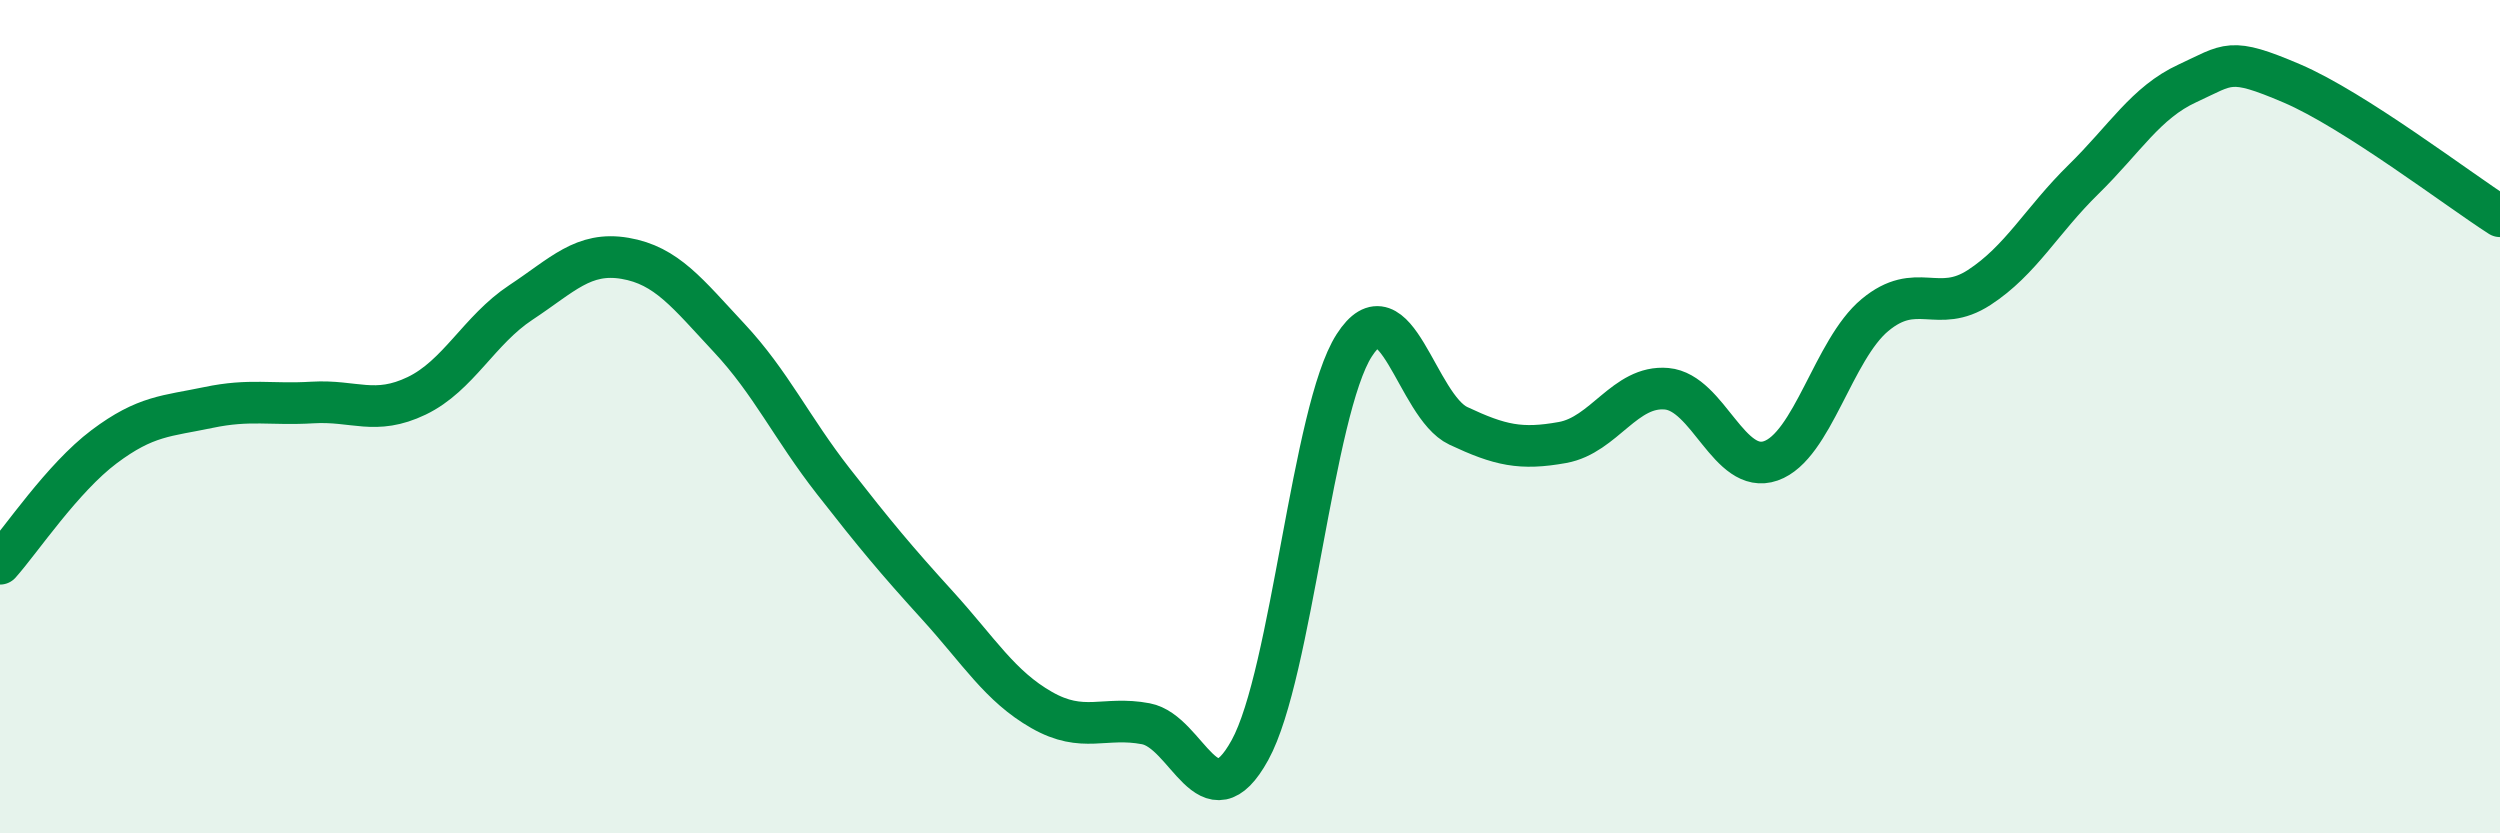
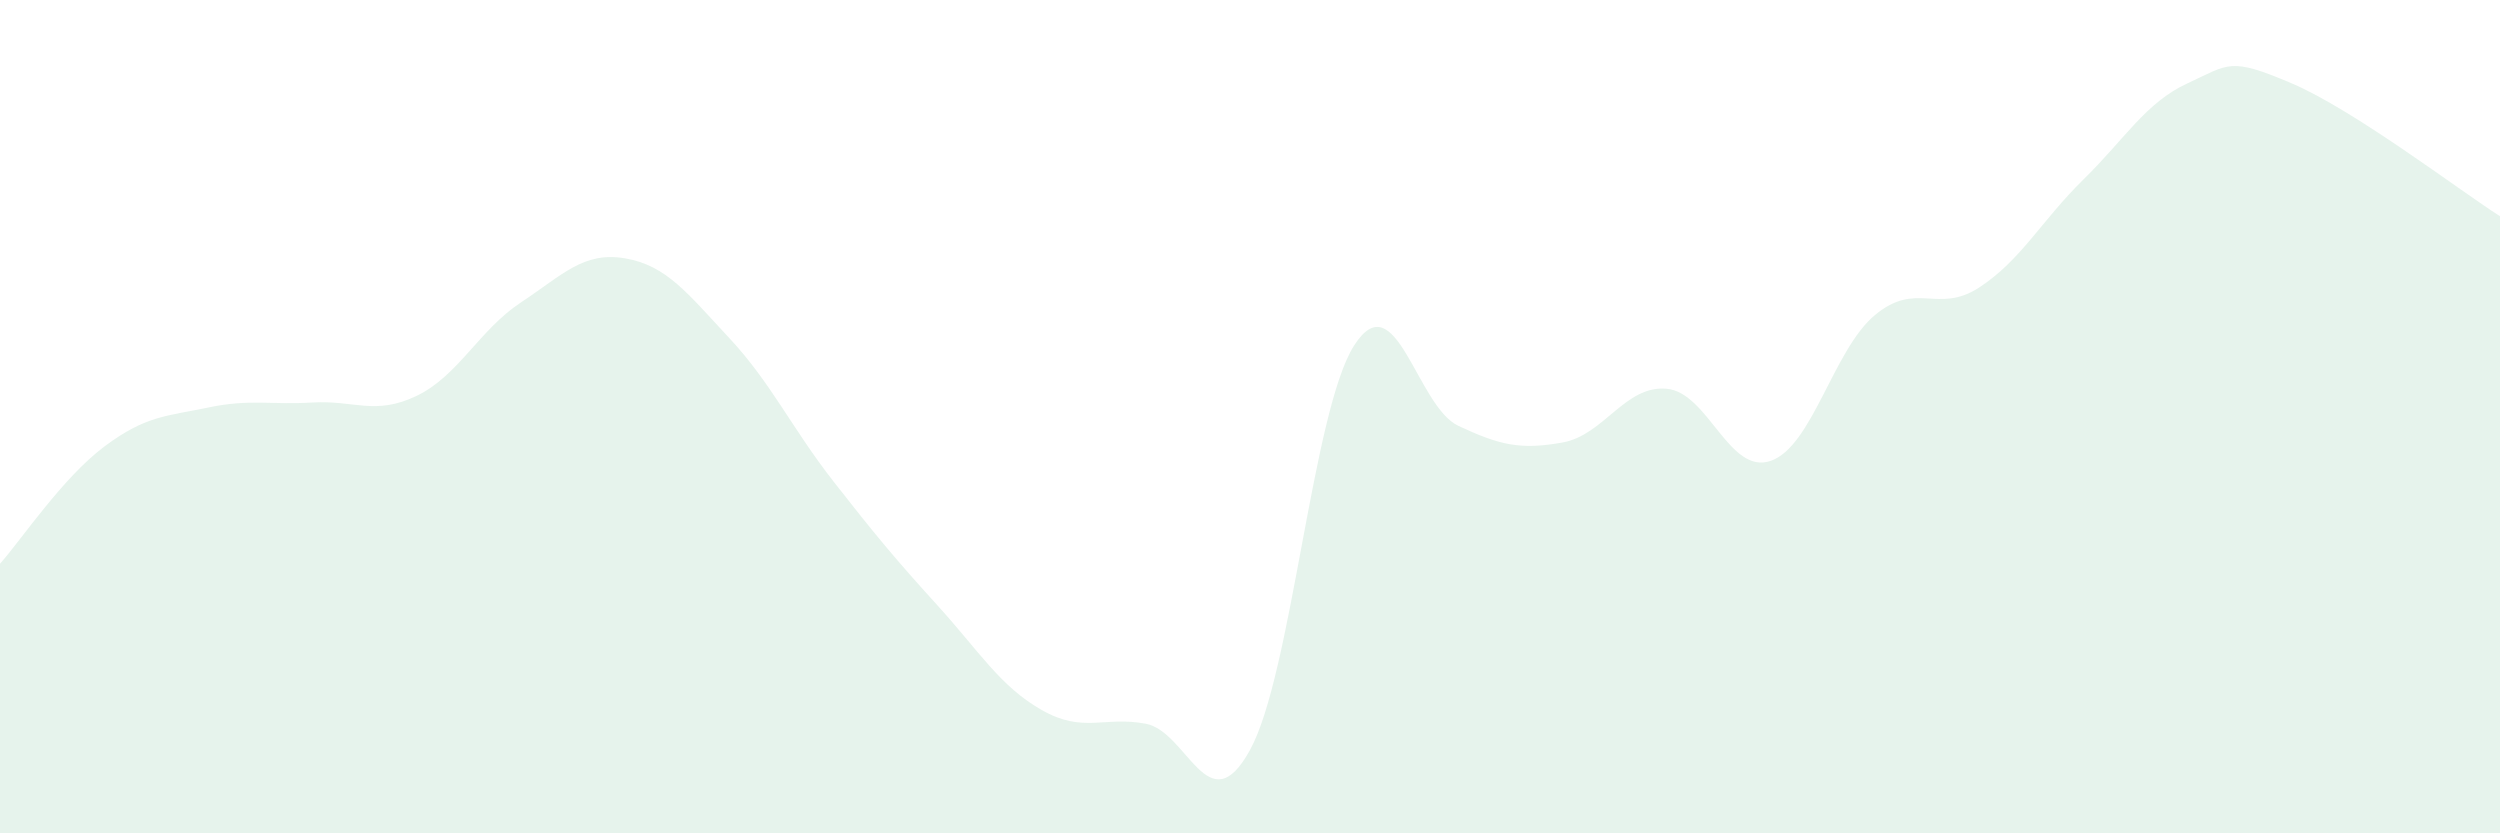
<svg xmlns="http://www.w3.org/2000/svg" width="60" height="20" viewBox="0 0 60 20">
  <path d="M 0,13.53 C 0.5,12.97 1.5,11.47 2.5,10.72 C 3.5,9.97 4,9.99 5,9.78 C 6,9.57 6.5,9.72 7.5,9.66 C 8.5,9.6 9,9.98 10,9.5 C 11,9.02 11.5,7.92 12.5,7.26 C 13.5,6.6 14,6.03 15,6.2 C 16,6.37 16.5,7.04 17.5,8.11 C 18.5,9.18 19,10.27 20,11.55 C 21,12.83 21.5,13.43 22.5,14.53 C 23.5,15.63 24,16.47 25,17.04 C 26,17.61 26.5,17.18 27.5,17.37 C 28.5,17.56 29,19.82 30,18 C 31,16.18 31.5,9.85 32.5,8.29 C 33.5,6.73 34,9.75 35,10.22 C 36,10.69 36.5,10.8 37.5,10.62 C 38.5,10.44 39,9.24 40,9.33 C 41,9.42 41.5,11.41 42.5,11.06 C 43.5,10.71 44,8.39 45,7.56 C 46,6.73 46.5,7.55 47.5,6.9 C 48.5,6.25 49,5.29 50,4.31 C 51,3.33 51.5,2.46 52.5,2 C 53.5,1.54 53.5,1.36 55,2 C 56.5,2.64 59,4.55 60,5.19L60 20L0 20Z" fill="#008740" opacity="0.1" stroke-linecap="round" stroke-linejoin="round" />
-   <path d="M 0,13.53 C 0.5,12.97 1.5,11.47 2.5,10.72 C 3.5,9.97 4,9.99 5,9.78 C 6,9.57 6.5,9.72 7.5,9.66 C 8.5,9.6 9,9.98 10,9.5 C 11,9.02 11.5,7.92 12.5,7.26 C 13.5,6.6 14,6.03 15,6.2 C 16,6.37 16.5,7.04 17.5,8.11 C 18.5,9.18 19,10.27 20,11.55 C 21,12.83 21.5,13.43 22.5,14.53 C 23.5,15.63 24,16.47 25,17.04 C 26,17.61 26.5,17.18 27.5,17.37 C 28.5,17.56 29,19.82 30,18 C 31,16.18 31.5,9.85 32.5,8.29 C 33.5,6.73 34,9.75 35,10.22 C 36,10.69 36.5,10.8 37.5,10.62 C 38.5,10.44 39,9.24 40,9.33 C 41,9.42 41.5,11.41 42.5,11.06 C 43.5,10.71 44,8.39 45,7.56 C 46,6.73 46.5,7.55 47.5,6.9 C 48.5,6.25 49,5.29 50,4.31 C 51,3.33 51.5,2.46 52.5,2 C 53.5,1.54 53.5,1.36 55,2 C 56.5,2.64 59,4.55 60,5.19" stroke="#008740" stroke-width="1" fill="none" stroke-linecap="round" stroke-linejoin="round" />
</svg>